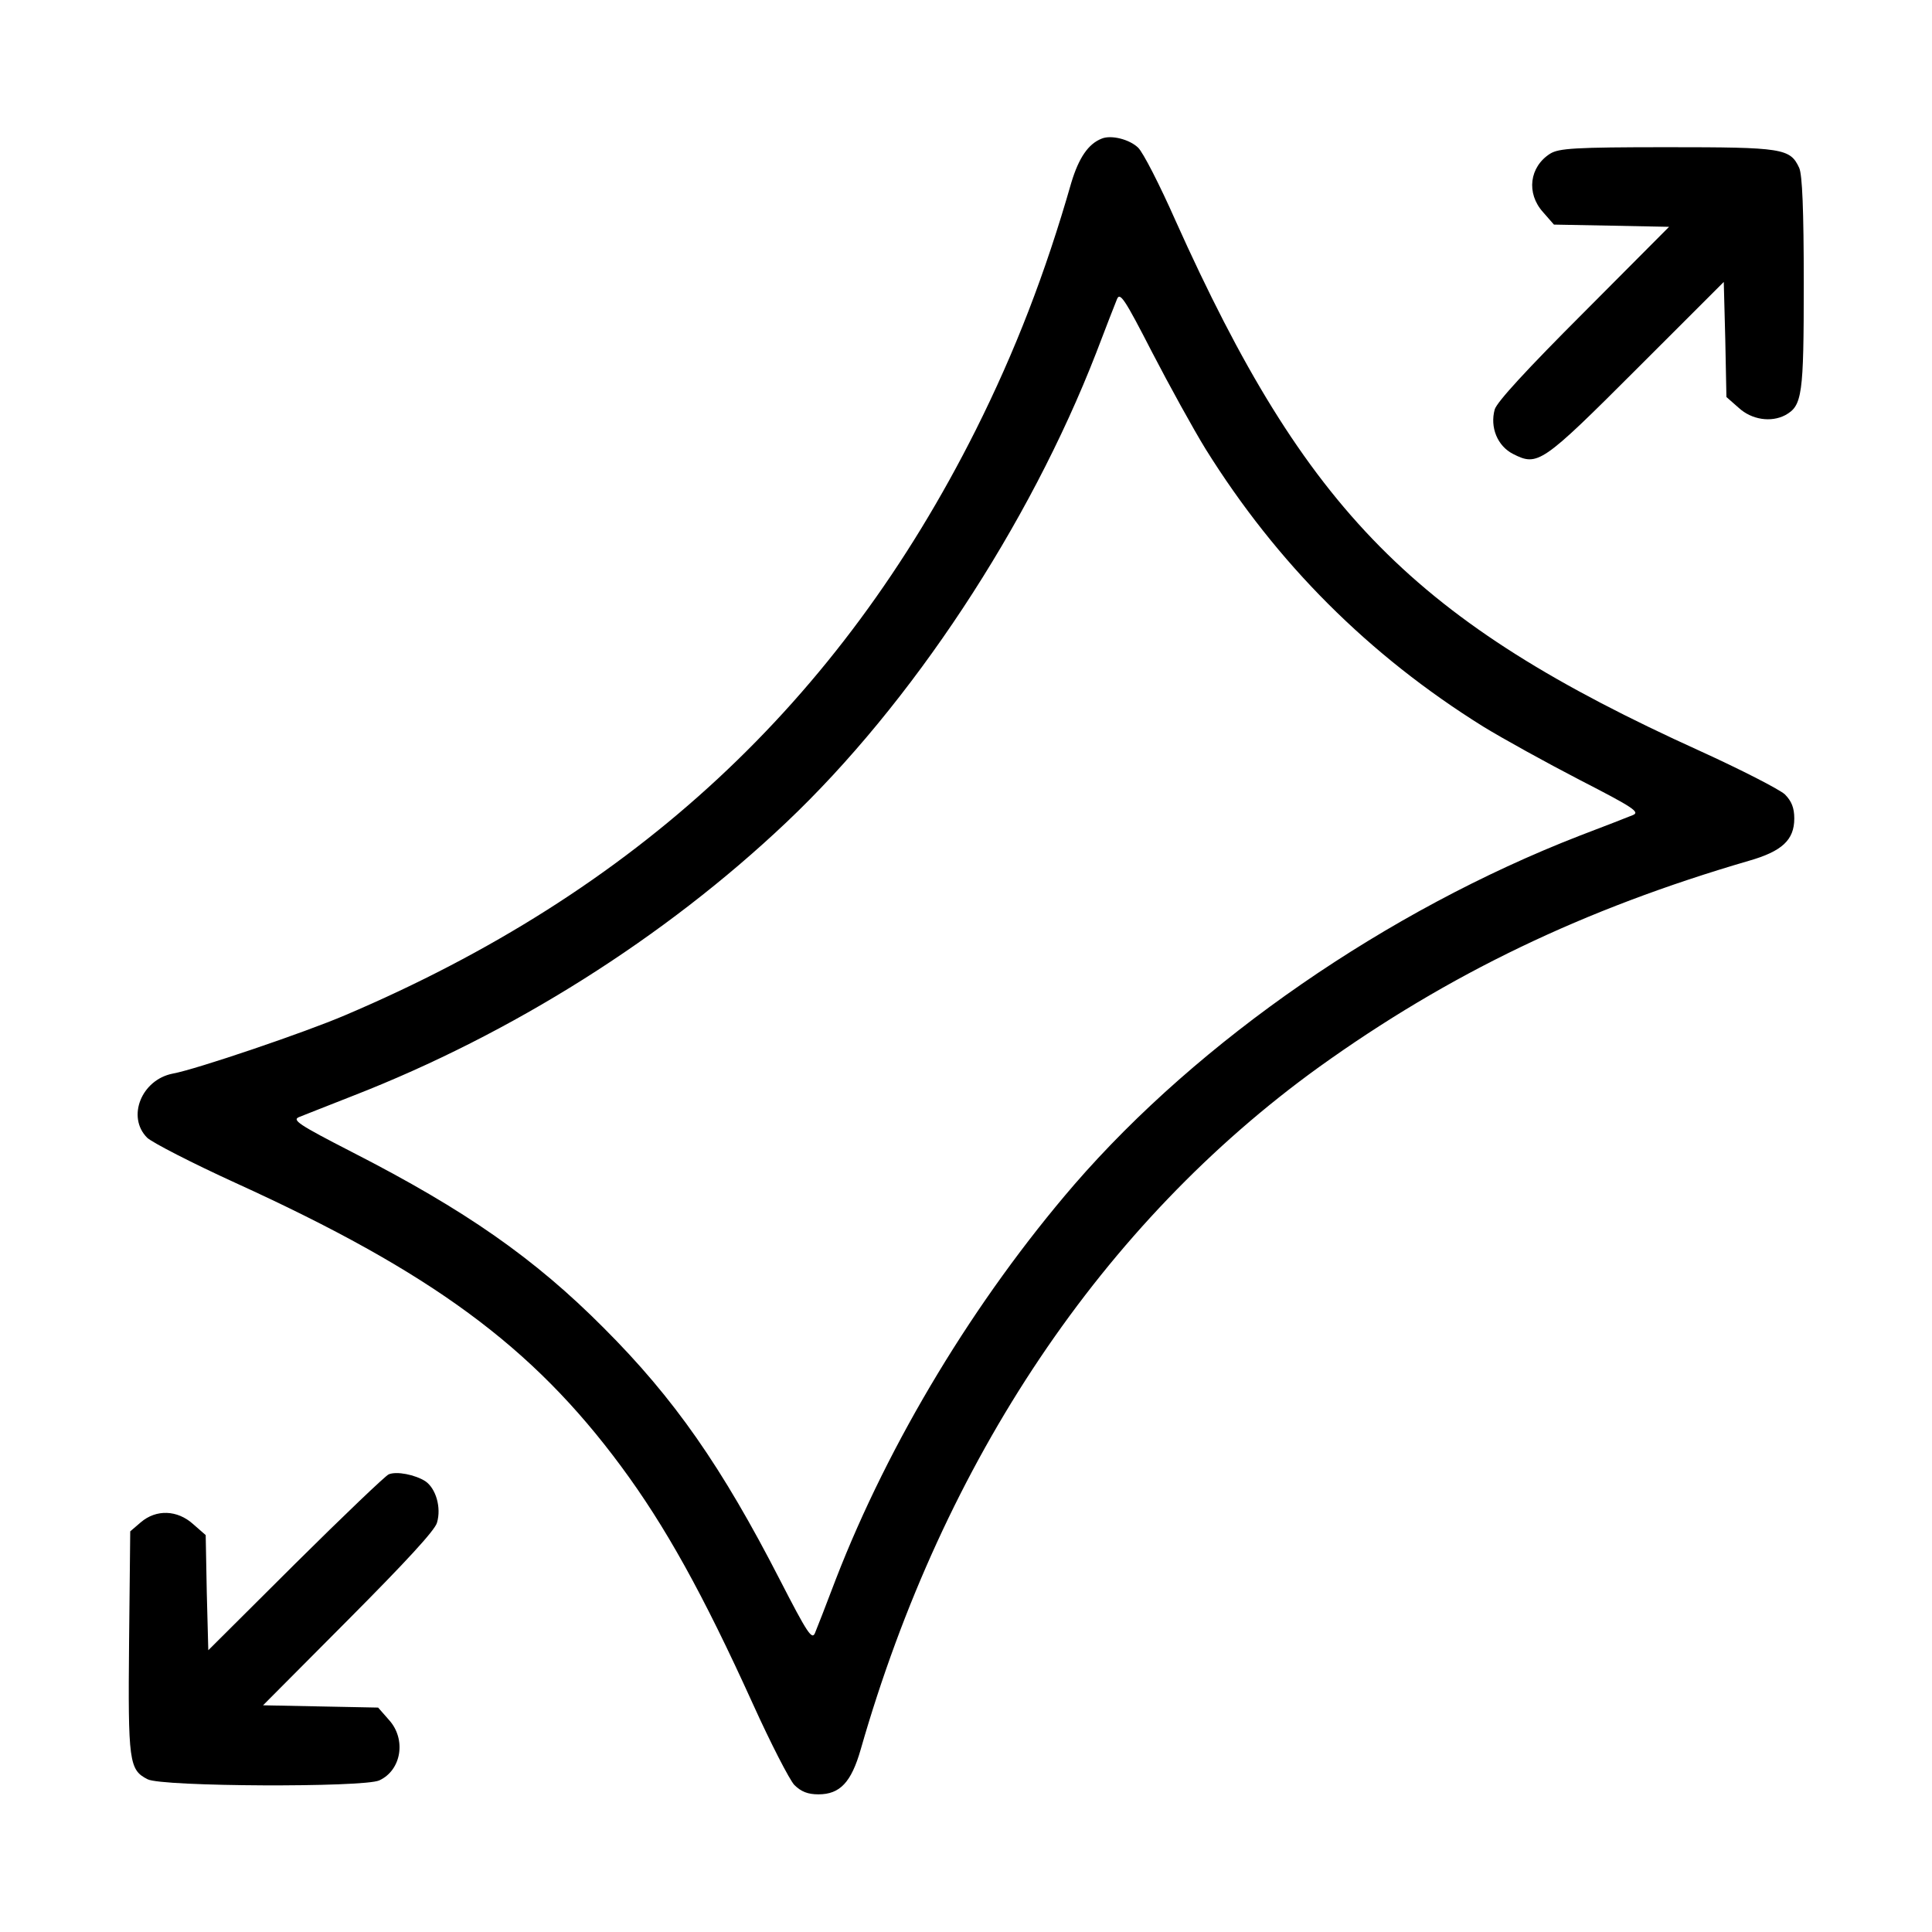
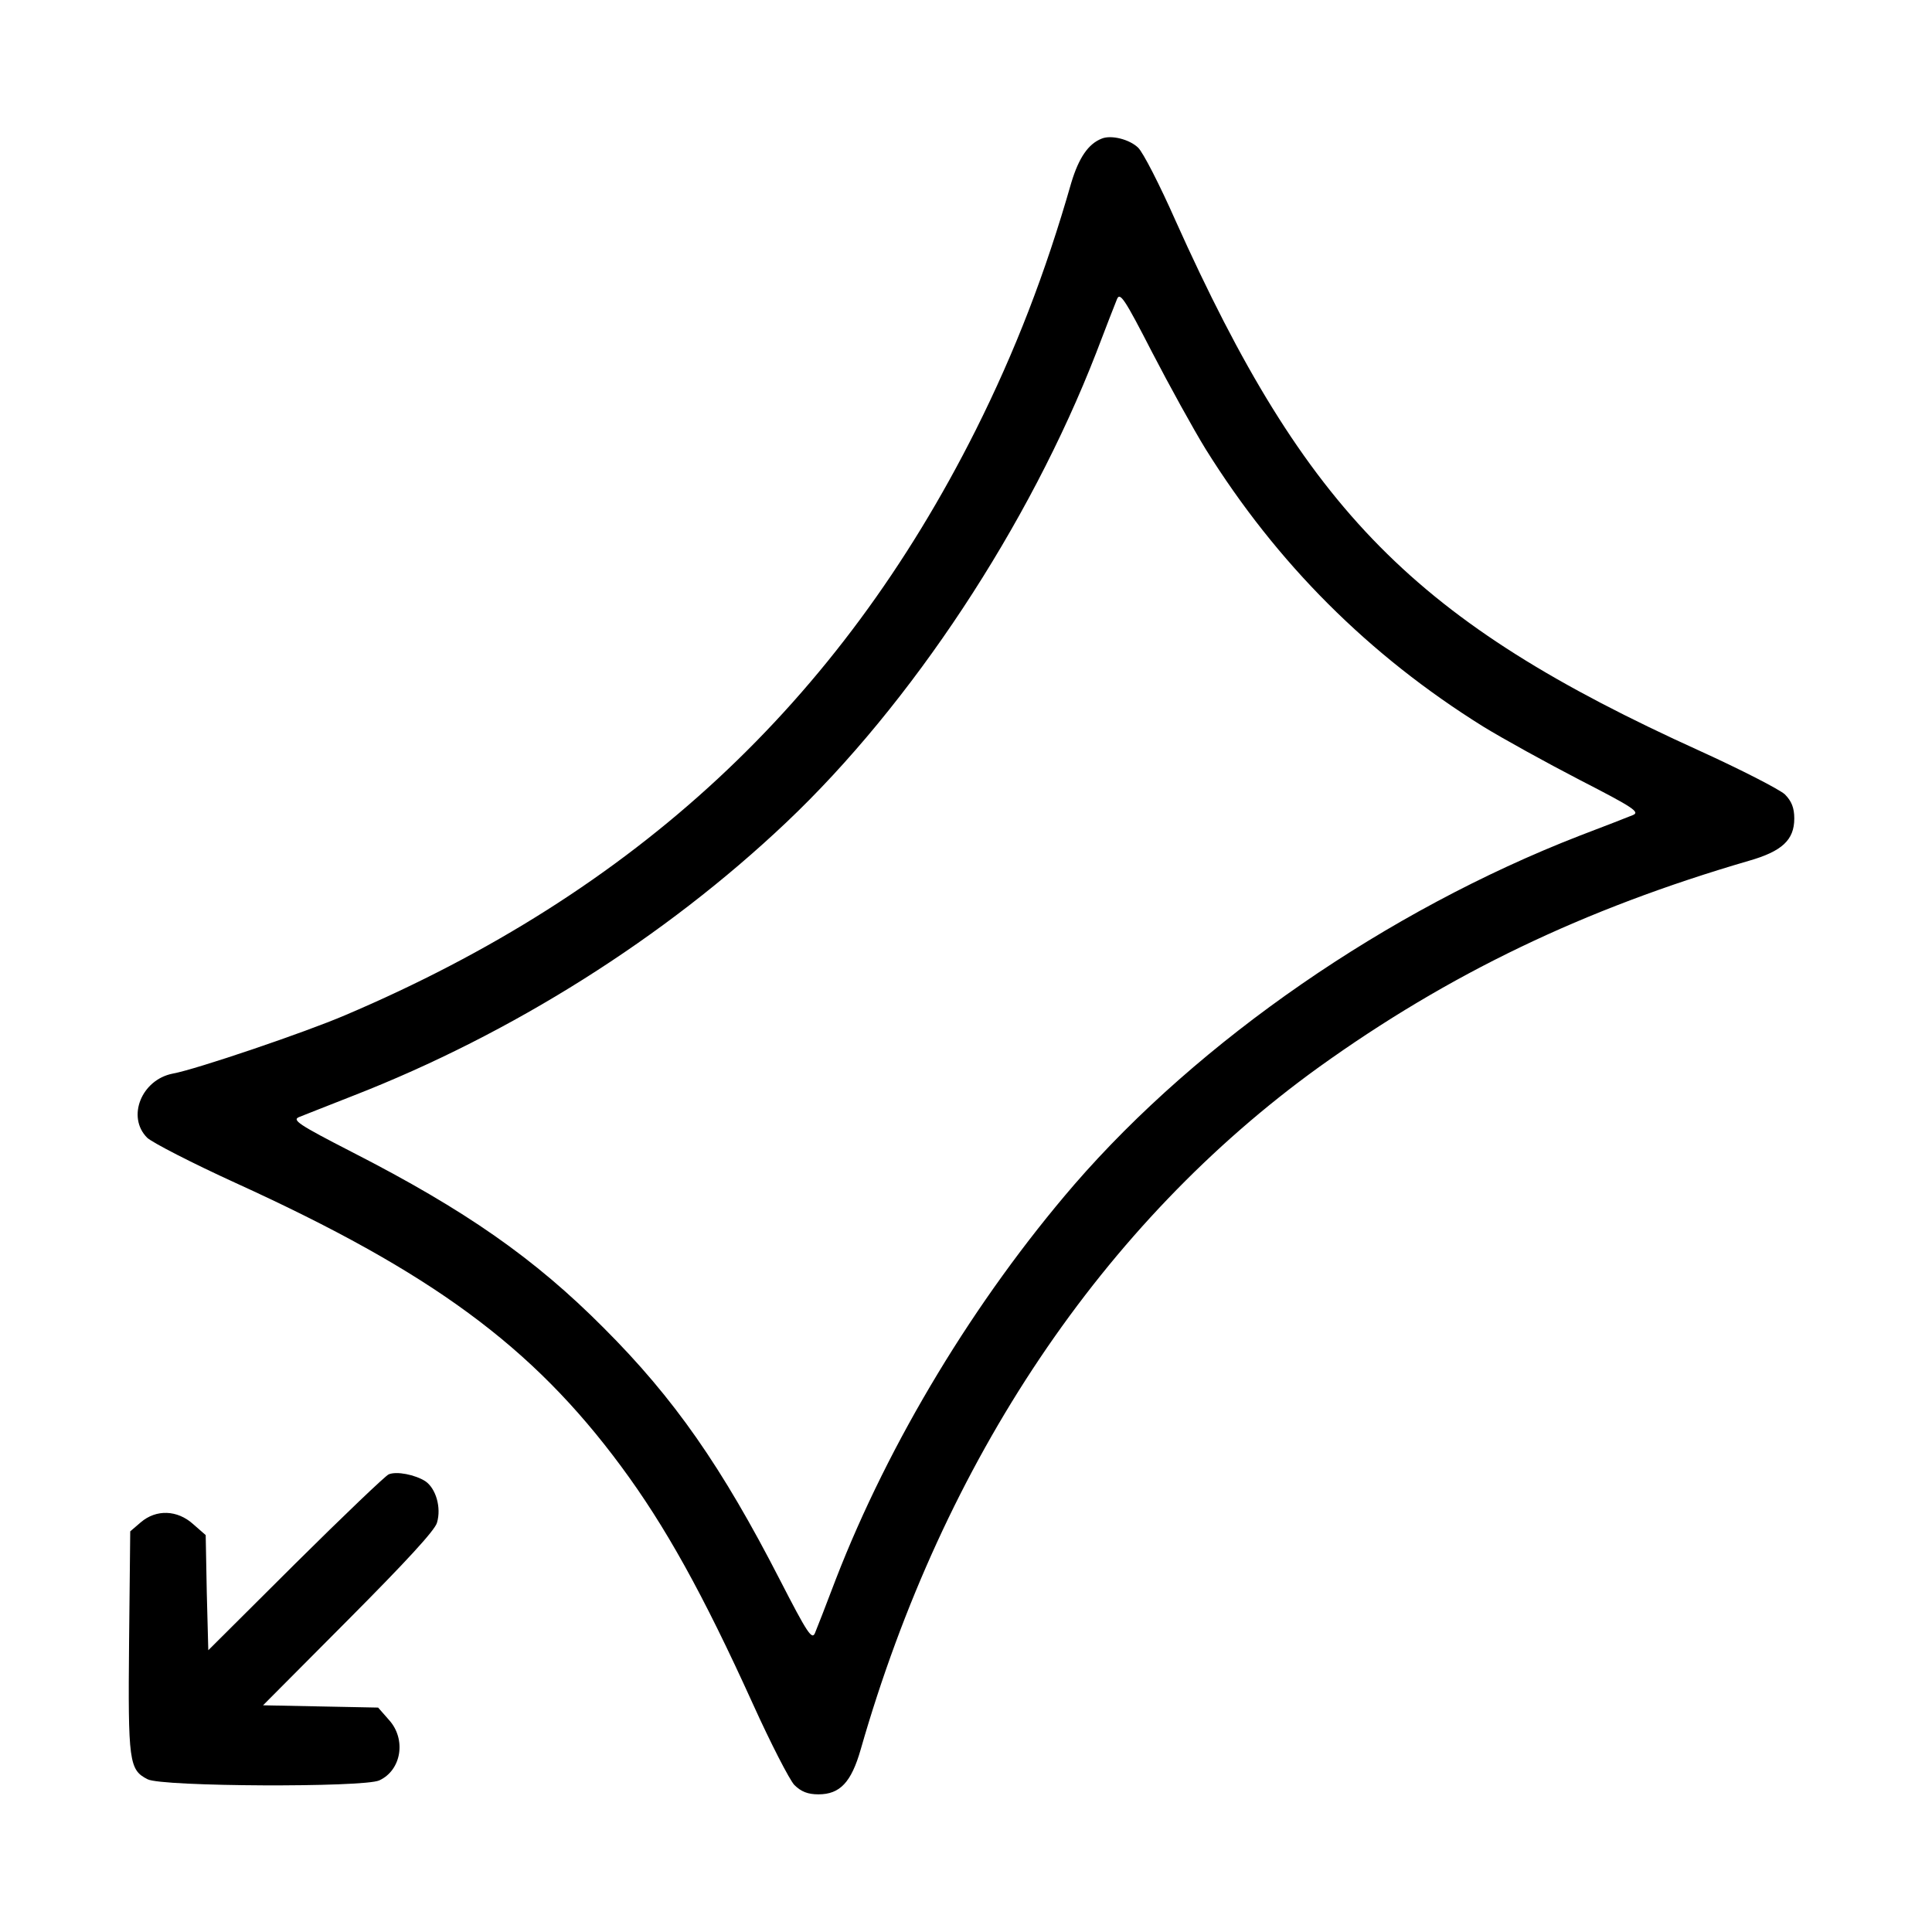
<svg xmlns="http://www.w3.org/2000/svg" width="32" height="32" viewBox="0 0 32 32" fill="none">
  <path d="M18.25 2.295C18.025 2.382 17.869 2.613 17.744 3.026C17.313 4.532 16.813 5.82 16.163 7.12C13.894 11.639 10.525 14.77 5.719 16.814C5.05 17.101 3.244 17.713 2.863 17.782C2.344 17.882 2.094 18.501 2.438 18.845C2.525 18.926 3.181 19.264 3.906 19.595C7.144 21.07 8.819 22.301 10.288 24.288C11.019 25.276 11.644 26.401 12.469 28.22C12.763 28.87 13.075 29.476 13.156 29.564C13.269 29.676 13.381 29.72 13.556 29.72C13.913 29.72 14.1 29.52 14.256 28.976C15.631 24.176 18.269 20.257 21.844 17.676C23.994 16.132 26.225 15.057 28.969 14.257C29.513 14.101 29.719 13.914 29.719 13.557C29.719 13.382 29.675 13.27 29.563 13.157C29.475 13.076 28.844 12.751 28.156 12.438C23.431 10.295 21.638 8.482 19.469 3.651C19.206 3.057 18.931 2.52 18.85 2.445C18.706 2.307 18.406 2.232 18.25 2.295ZM19.969 7.438C21.15 9.332 22.669 10.851 24.563 12.032C24.888 12.232 25.613 12.632 26.169 12.92C27.056 13.376 27.169 13.451 27.044 13.501C26.969 13.532 26.569 13.688 26.156 13.845C22.975 15.082 19.869 17.226 17.794 19.62C16.15 21.526 14.725 23.882 13.844 26.157C13.688 26.57 13.531 26.97 13.5 27.045C13.45 27.17 13.375 27.057 12.919 26.17C11.956 24.295 11.169 23.163 10 21.995C8.856 20.845 7.713 20.045 5.831 19.082C4.944 18.626 4.831 18.551 4.956 18.501C5.031 18.47 5.431 18.314 5.844 18.151C8.475 17.126 11.006 15.532 13.019 13.626C15.094 11.664 17.044 8.707 18.156 5.845C18.313 5.432 18.469 5.032 18.5 4.957C18.55 4.832 18.625 4.945 19.081 5.832C19.369 6.388 19.769 7.113 19.969 7.438Z" fill="black" />
-   <path d="M25.676 2.545C25.332 2.763 25.276 3.201 25.557 3.513L25.738 3.72L26.695 3.738L27.645 3.757L26.232 5.176C25.288 6.12 24.794 6.657 24.757 6.782C24.676 7.076 24.801 7.388 25.063 7.52C25.47 7.726 25.538 7.682 27.107 6.113L28.551 4.67L28.576 5.62L28.595 6.576L28.801 6.757C29.013 6.951 29.332 7.001 29.57 6.876C29.851 6.72 29.876 6.551 29.876 4.695C29.876 3.47 29.851 2.895 29.801 2.782C29.651 2.457 29.532 2.438 27.613 2.438C26.076 2.438 25.82 2.457 25.676 2.545Z" fill="black" />
  <path d="M6.438 24.42C6.388 24.439 5.694 25.101 4.894 25.895L3.45 27.333L3.425 26.383L3.407 25.426L3.2 25.245C2.938 25.008 2.588 24.995 2.332 25.214L2.157 25.364L2.138 27.195C2.119 29.183 2.138 29.314 2.444 29.47C2.675 29.595 6.025 29.608 6.282 29.489C6.65 29.32 6.732 28.808 6.444 28.489L6.263 28.283L5.307 28.264L4.357 28.245L5.769 26.826C6.707 25.883 7.207 25.345 7.238 25.22C7.313 24.97 7.219 24.651 7.044 24.533C6.875 24.426 6.569 24.364 6.438 24.42Z" fill="black" />
</svg>